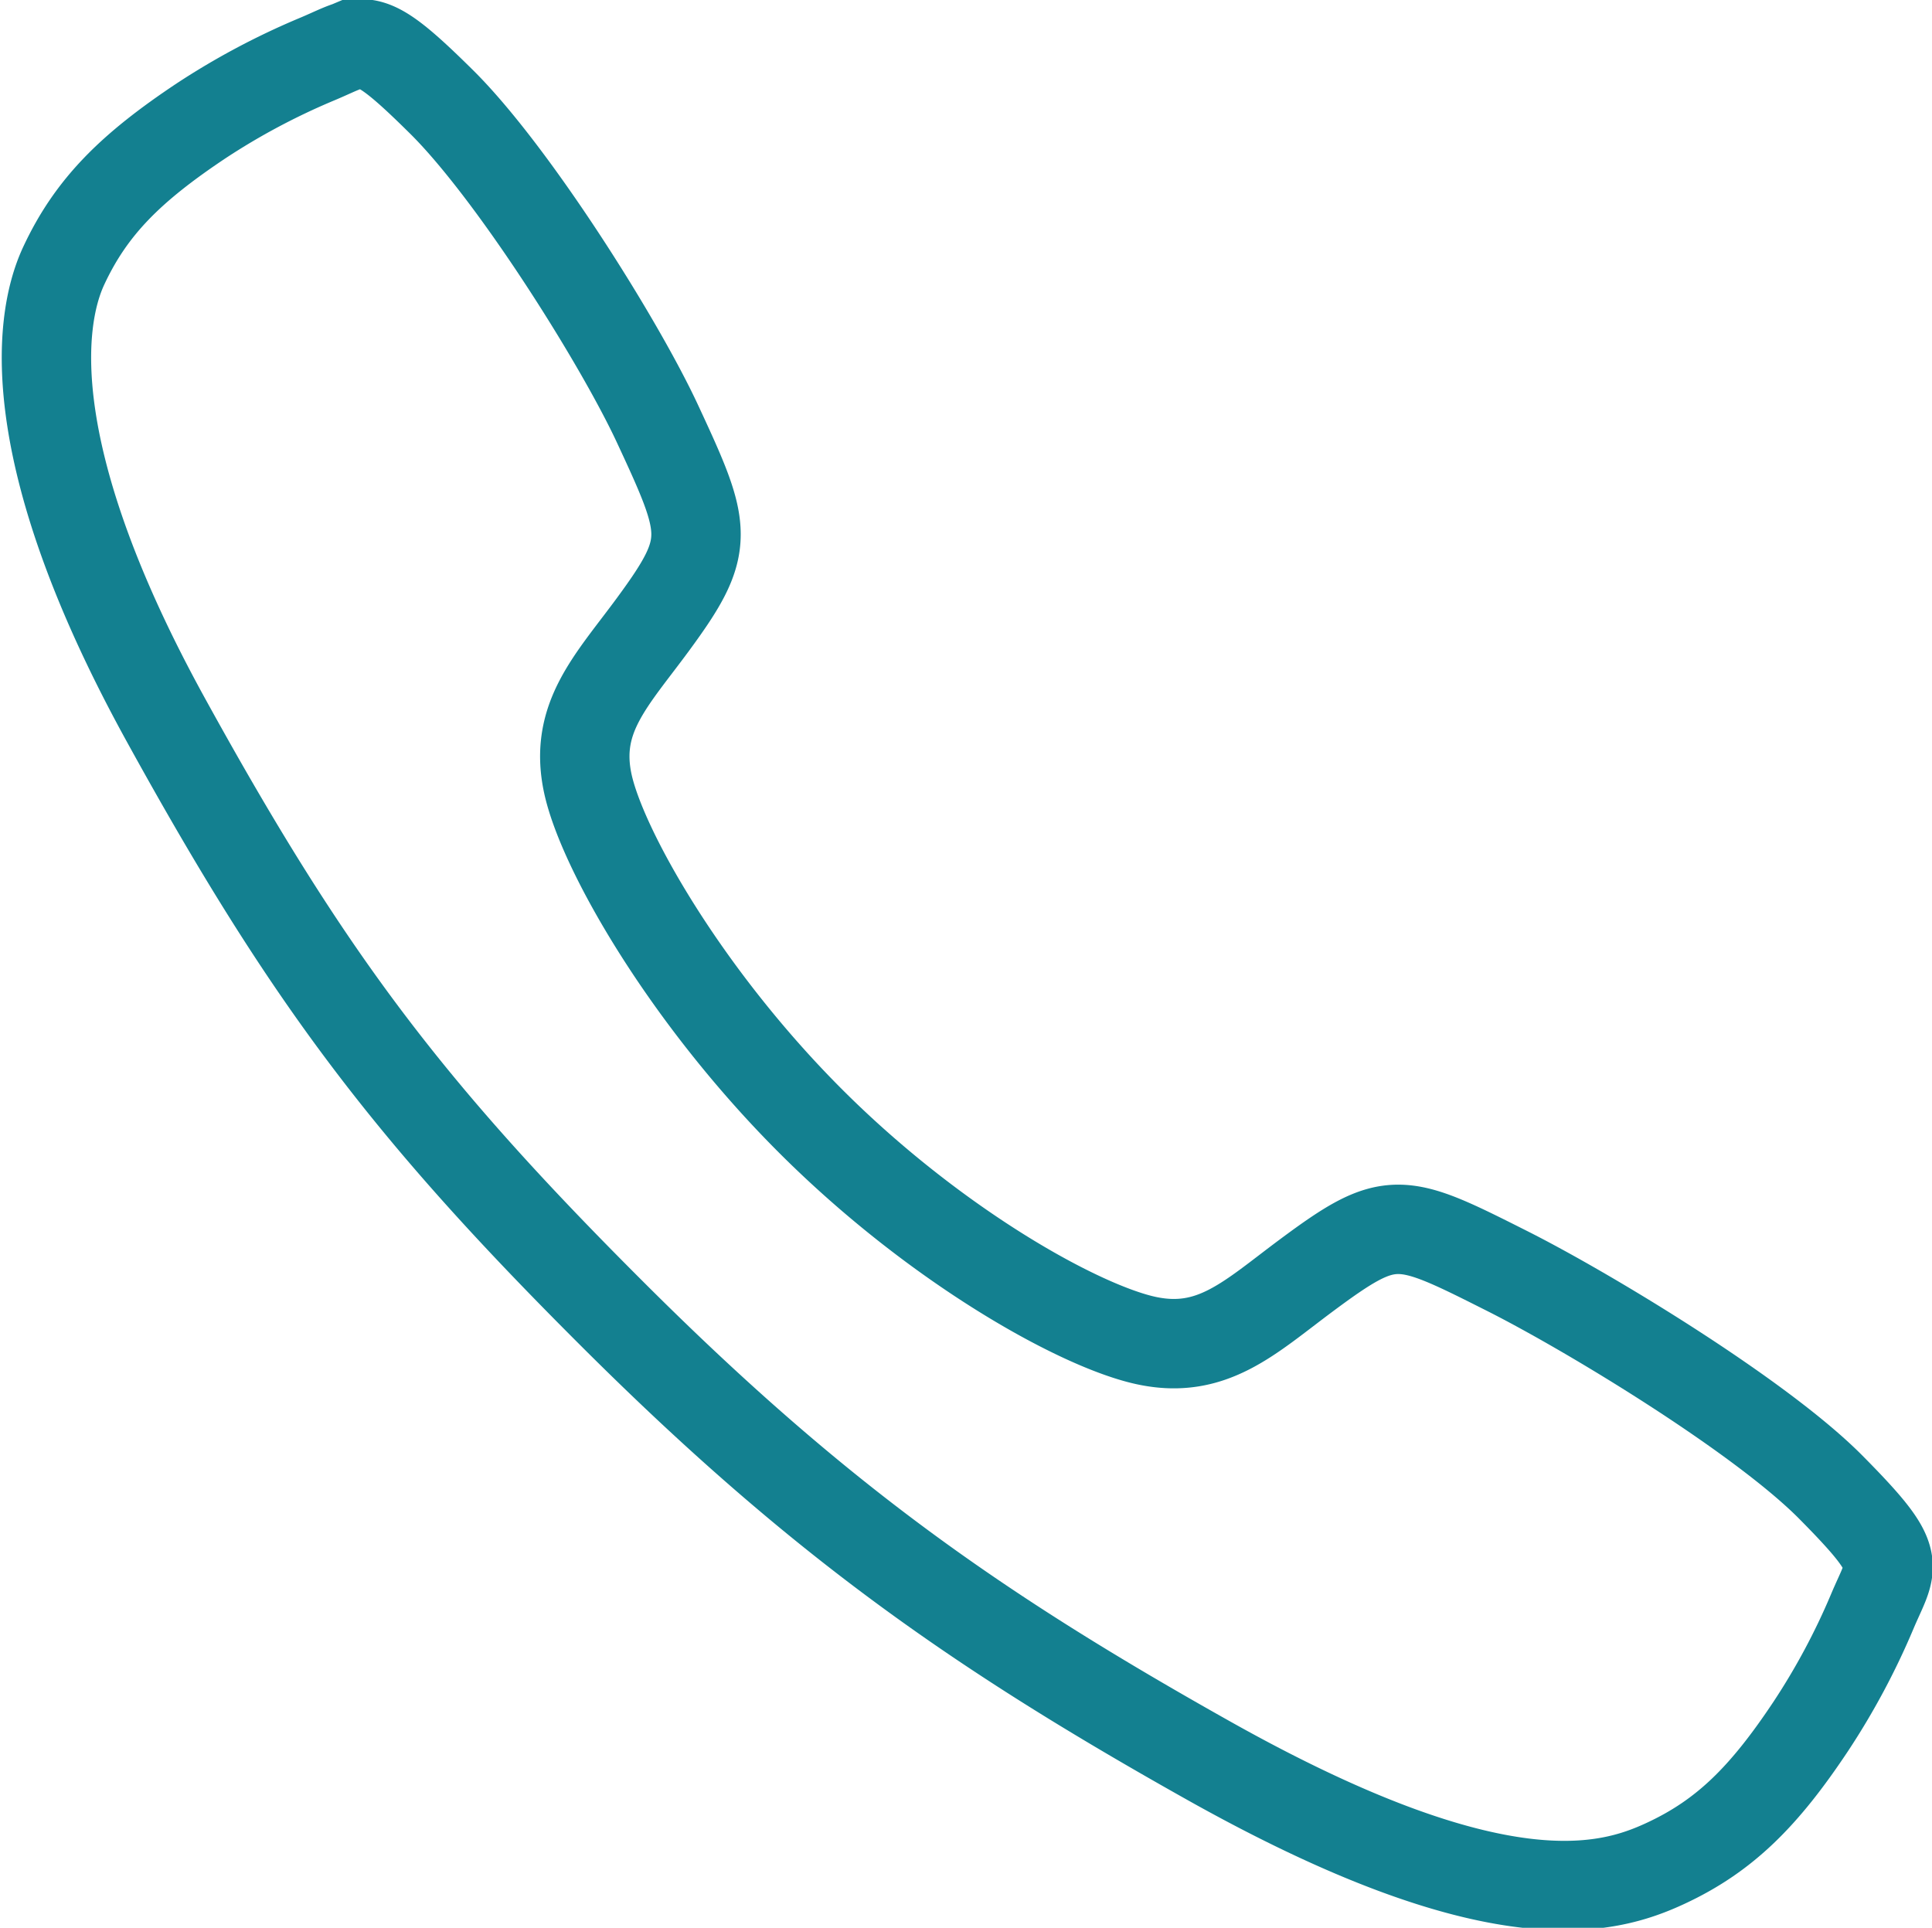
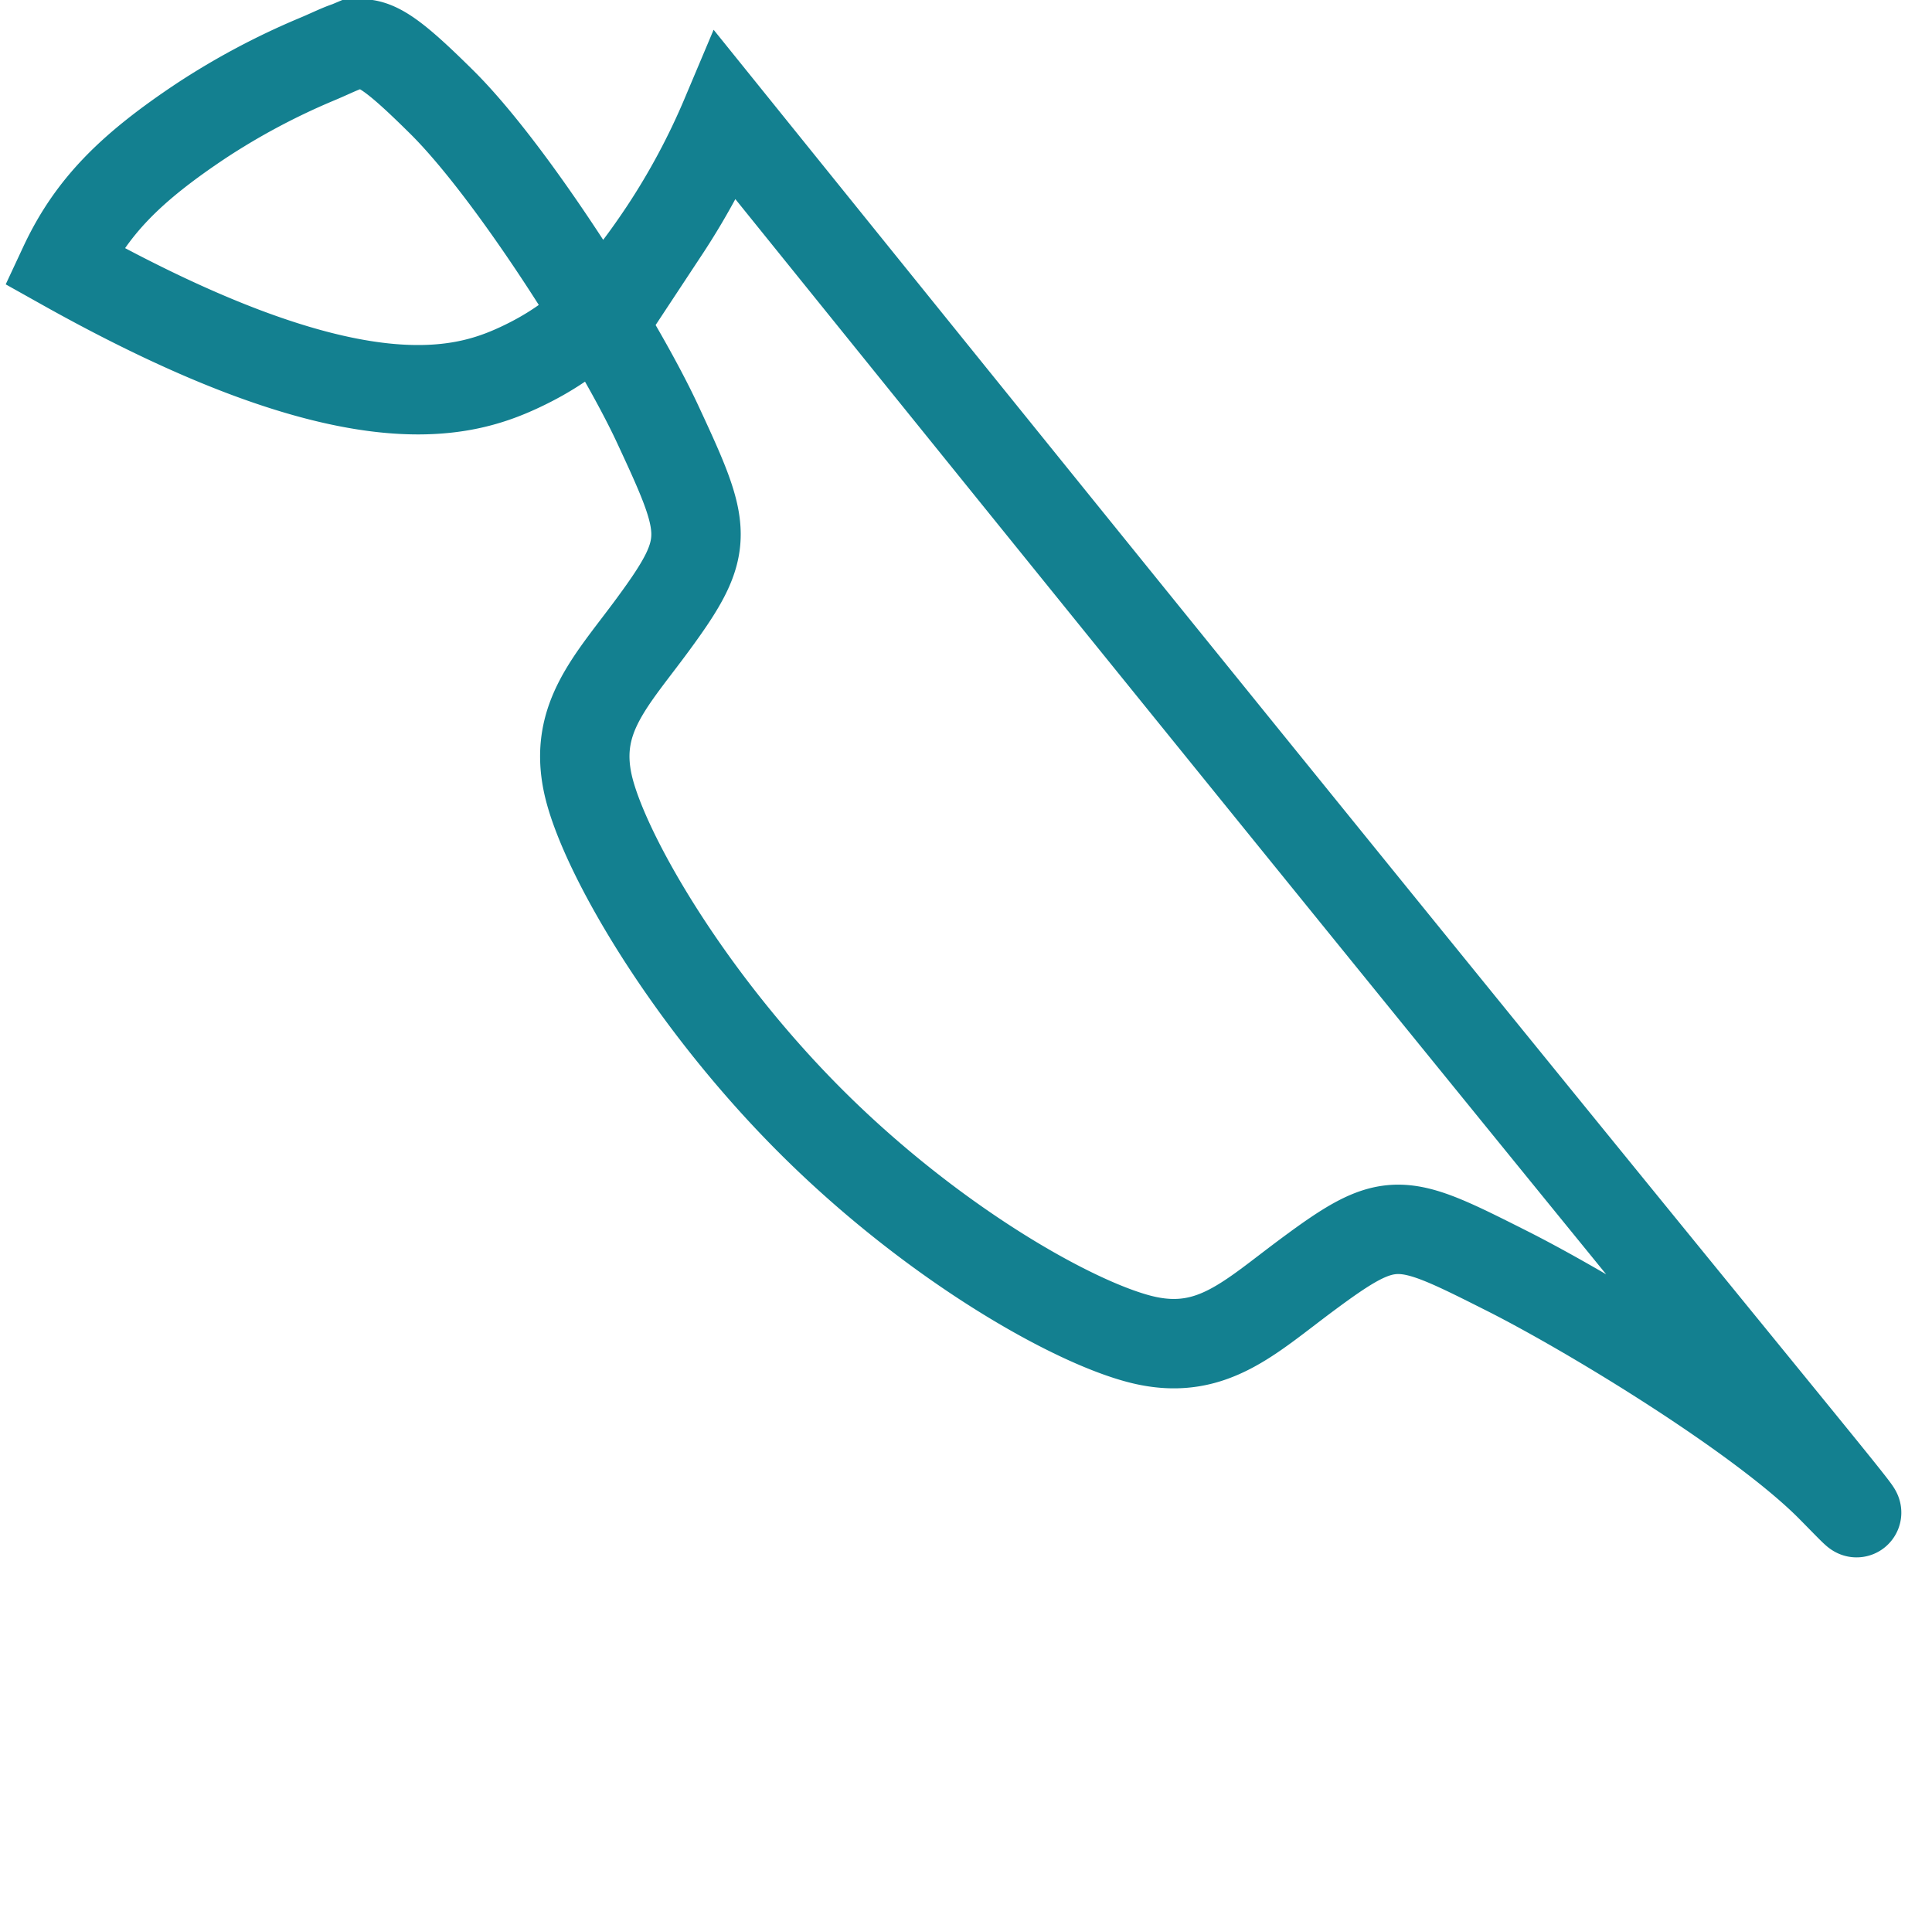
<svg xmlns="http://www.w3.org/2000/svg" width="86.446" height="86.264" viewBox="0 0 86.446 86.264">
-   <path id="call-outline" d="M127.825 112.586c-3.146-3.169-10.764-7.795-14.46-9.659-4.814-2.425-5.21-2.623-8.993.188-2.524 1.876-4.2 3.552-7.155 2.922s-9.372-4.182-14.991-9.784S72.847 84.047 72.216 81.1s1.072-4.6 2.93-7.131c2.619-3.566 2.421-4.16.182-8.973-1.745-3.744-6.505-11.291-9.686-14.421-3.4-3.362-3.4-2.767-5.6-1.856a31.724 31.724.0 00-5.117 2.728C51.759 53.556 50 55.3 48.77 57.934s-1.783 8.791 4.57 20.332 10.81 17.442 20.035 26.641 16.318 14.145 26.688 19.961c12.828 7.185 17.749 5.784 20.385 4.556s4.394-2.971 6.5-6.141a31.513 31.513.0 002.734-5.111C130.6 115.987 131.192 115.987 127.825 112.586z" transform="translate(-45.916 -46.047)" fill="none" stroke="#138090" stroke-width="4" />
+   <path id="call-outline" d="M127.825 112.586c-3.146-3.169-10.764-7.795-14.46-9.659-4.814-2.425-5.21-2.623-8.993.188-2.524 1.876-4.2 3.552-7.155 2.922s-9.372-4.182-14.991-9.784S72.847 84.047 72.216 81.1s1.072-4.6 2.93-7.131c2.619-3.566 2.421-4.16.182-8.973-1.745-3.744-6.505-11.291-9.686-14.421-3.4-3.362-3.4-2.767-5.6-1.856a31.724 31.724.0 00-5.117 2.728C51.759 53.556 50 55.3 48.77 57.934c12.828 7.185 17.749 5.784 20.385 4.556s4.394-2.971 6.5-6.141a31.513 31.513.0 002.734-5.111C130.6 115.987 131.192 115.987 127.825 112.586z" transform="translate(-45.916 -46.047)" fill="none" stroke="#138090" stroke-width="4" />
</svg>